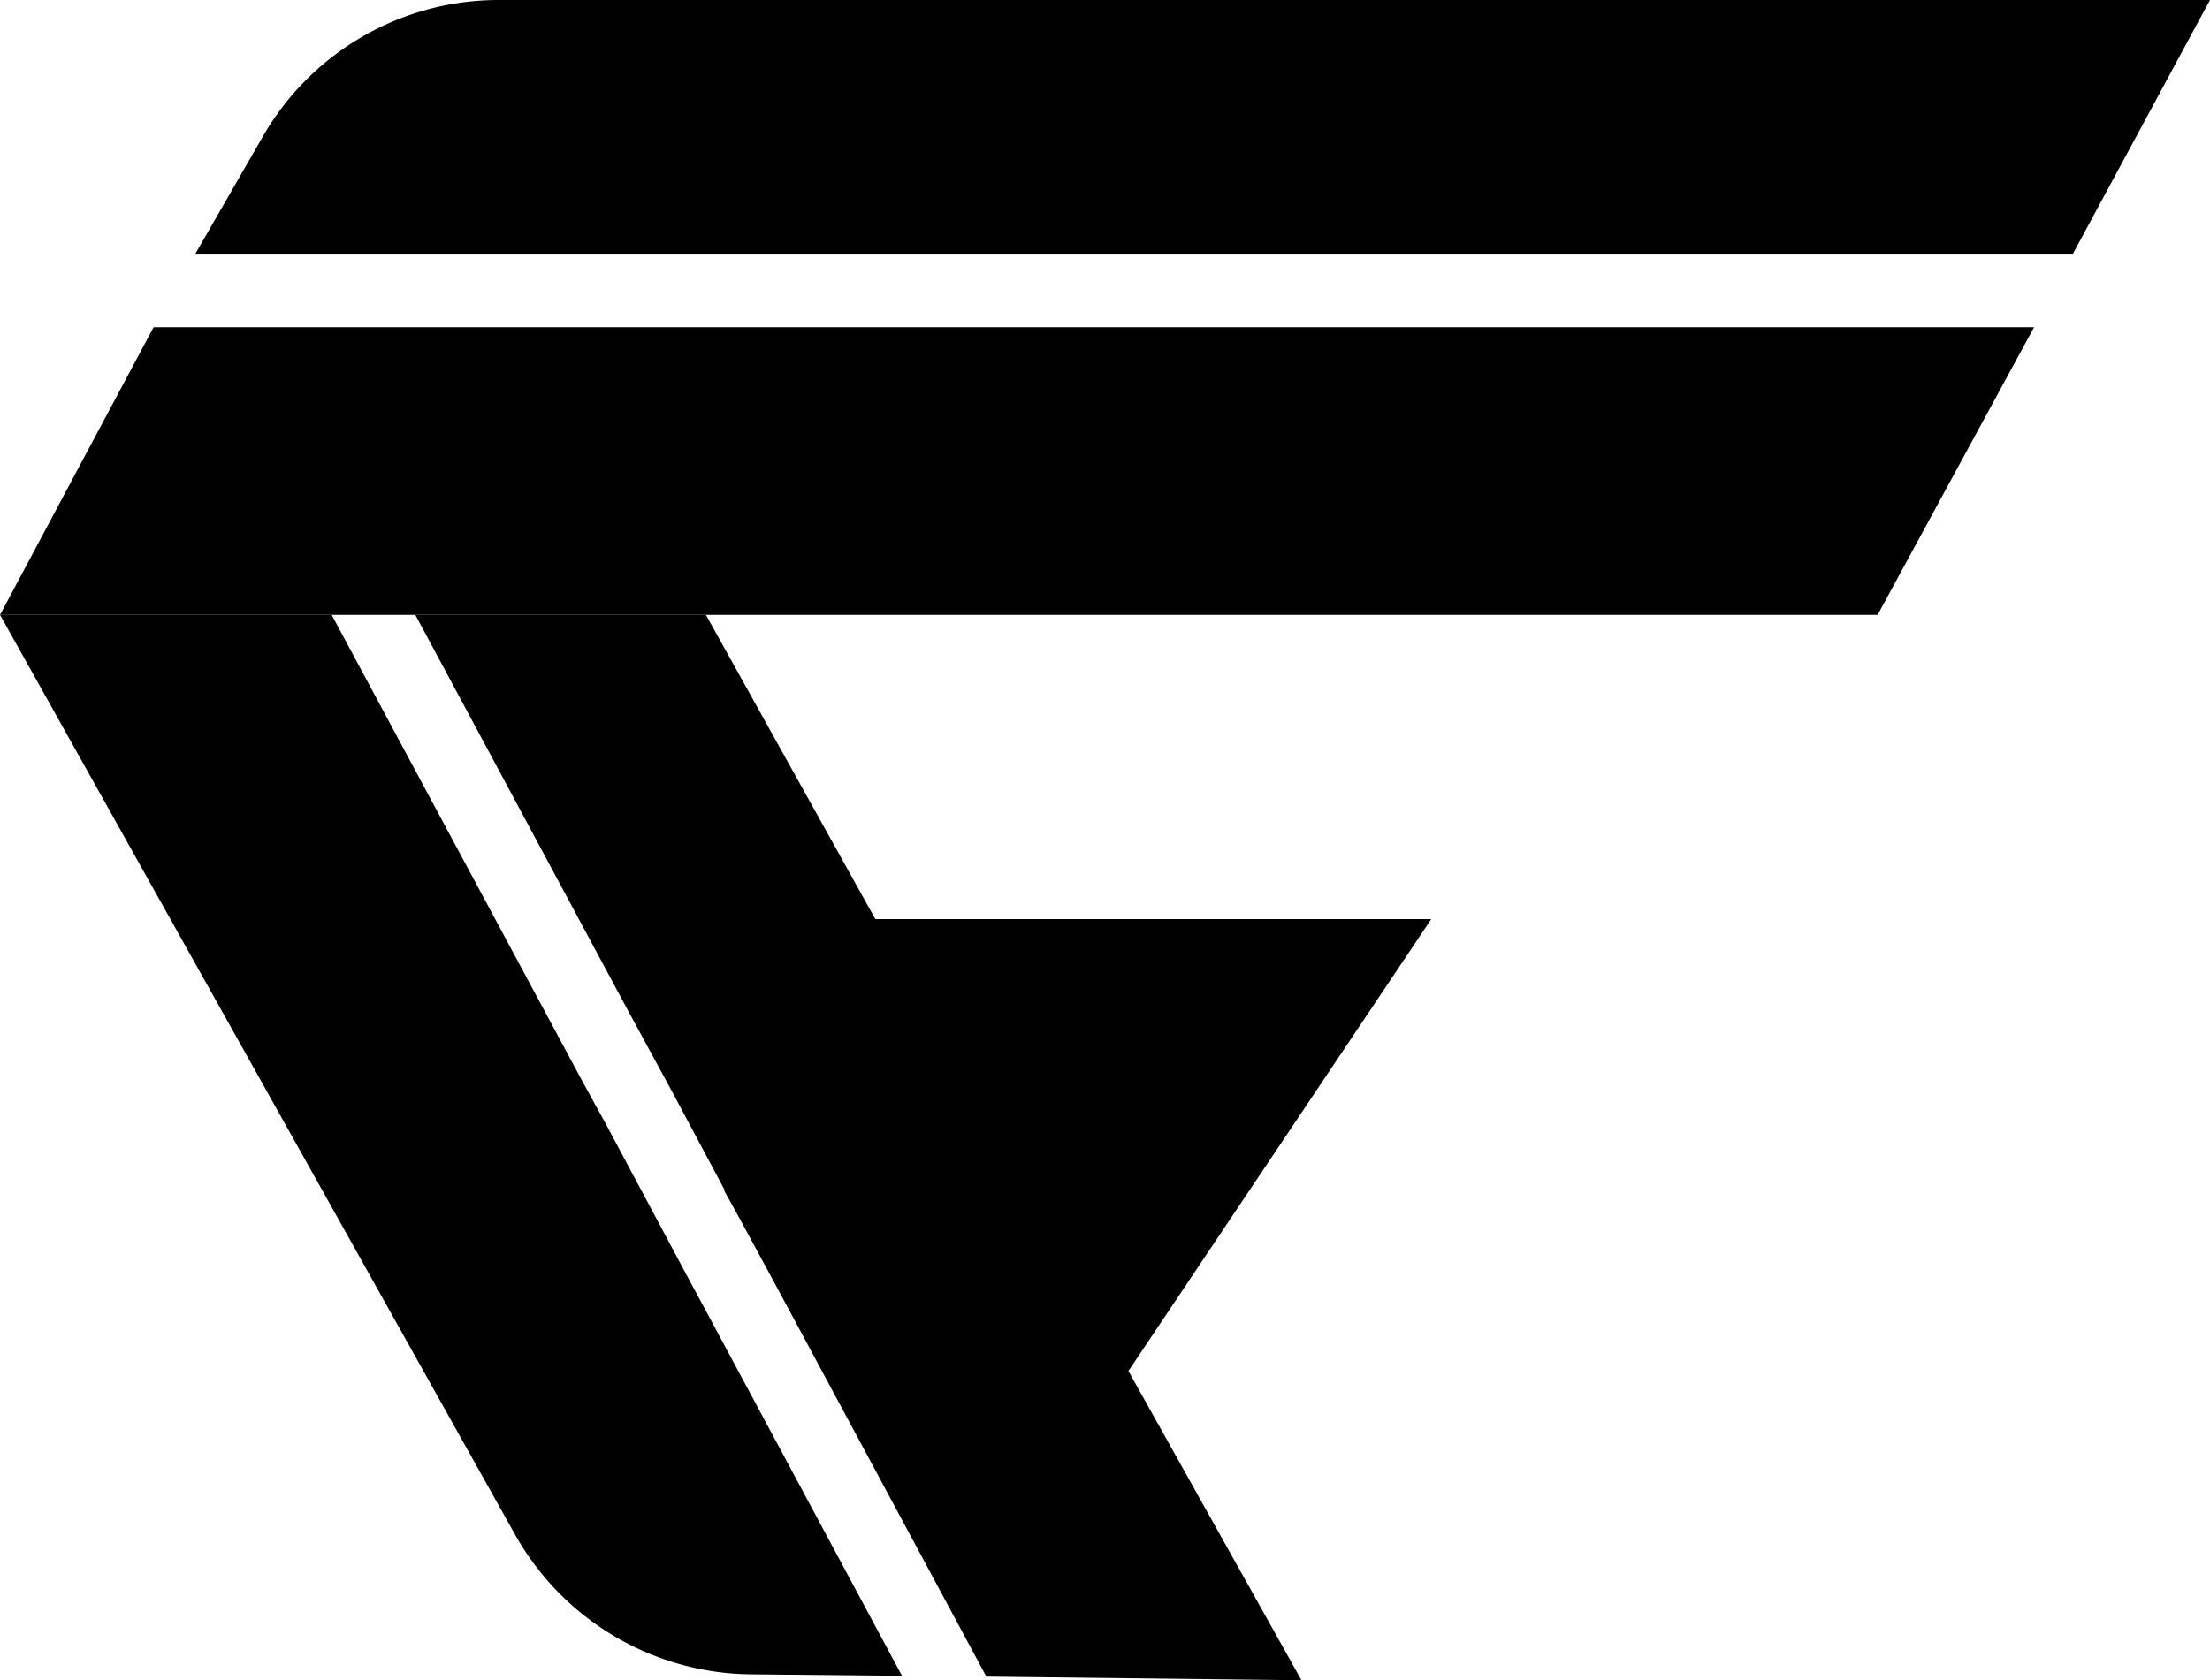
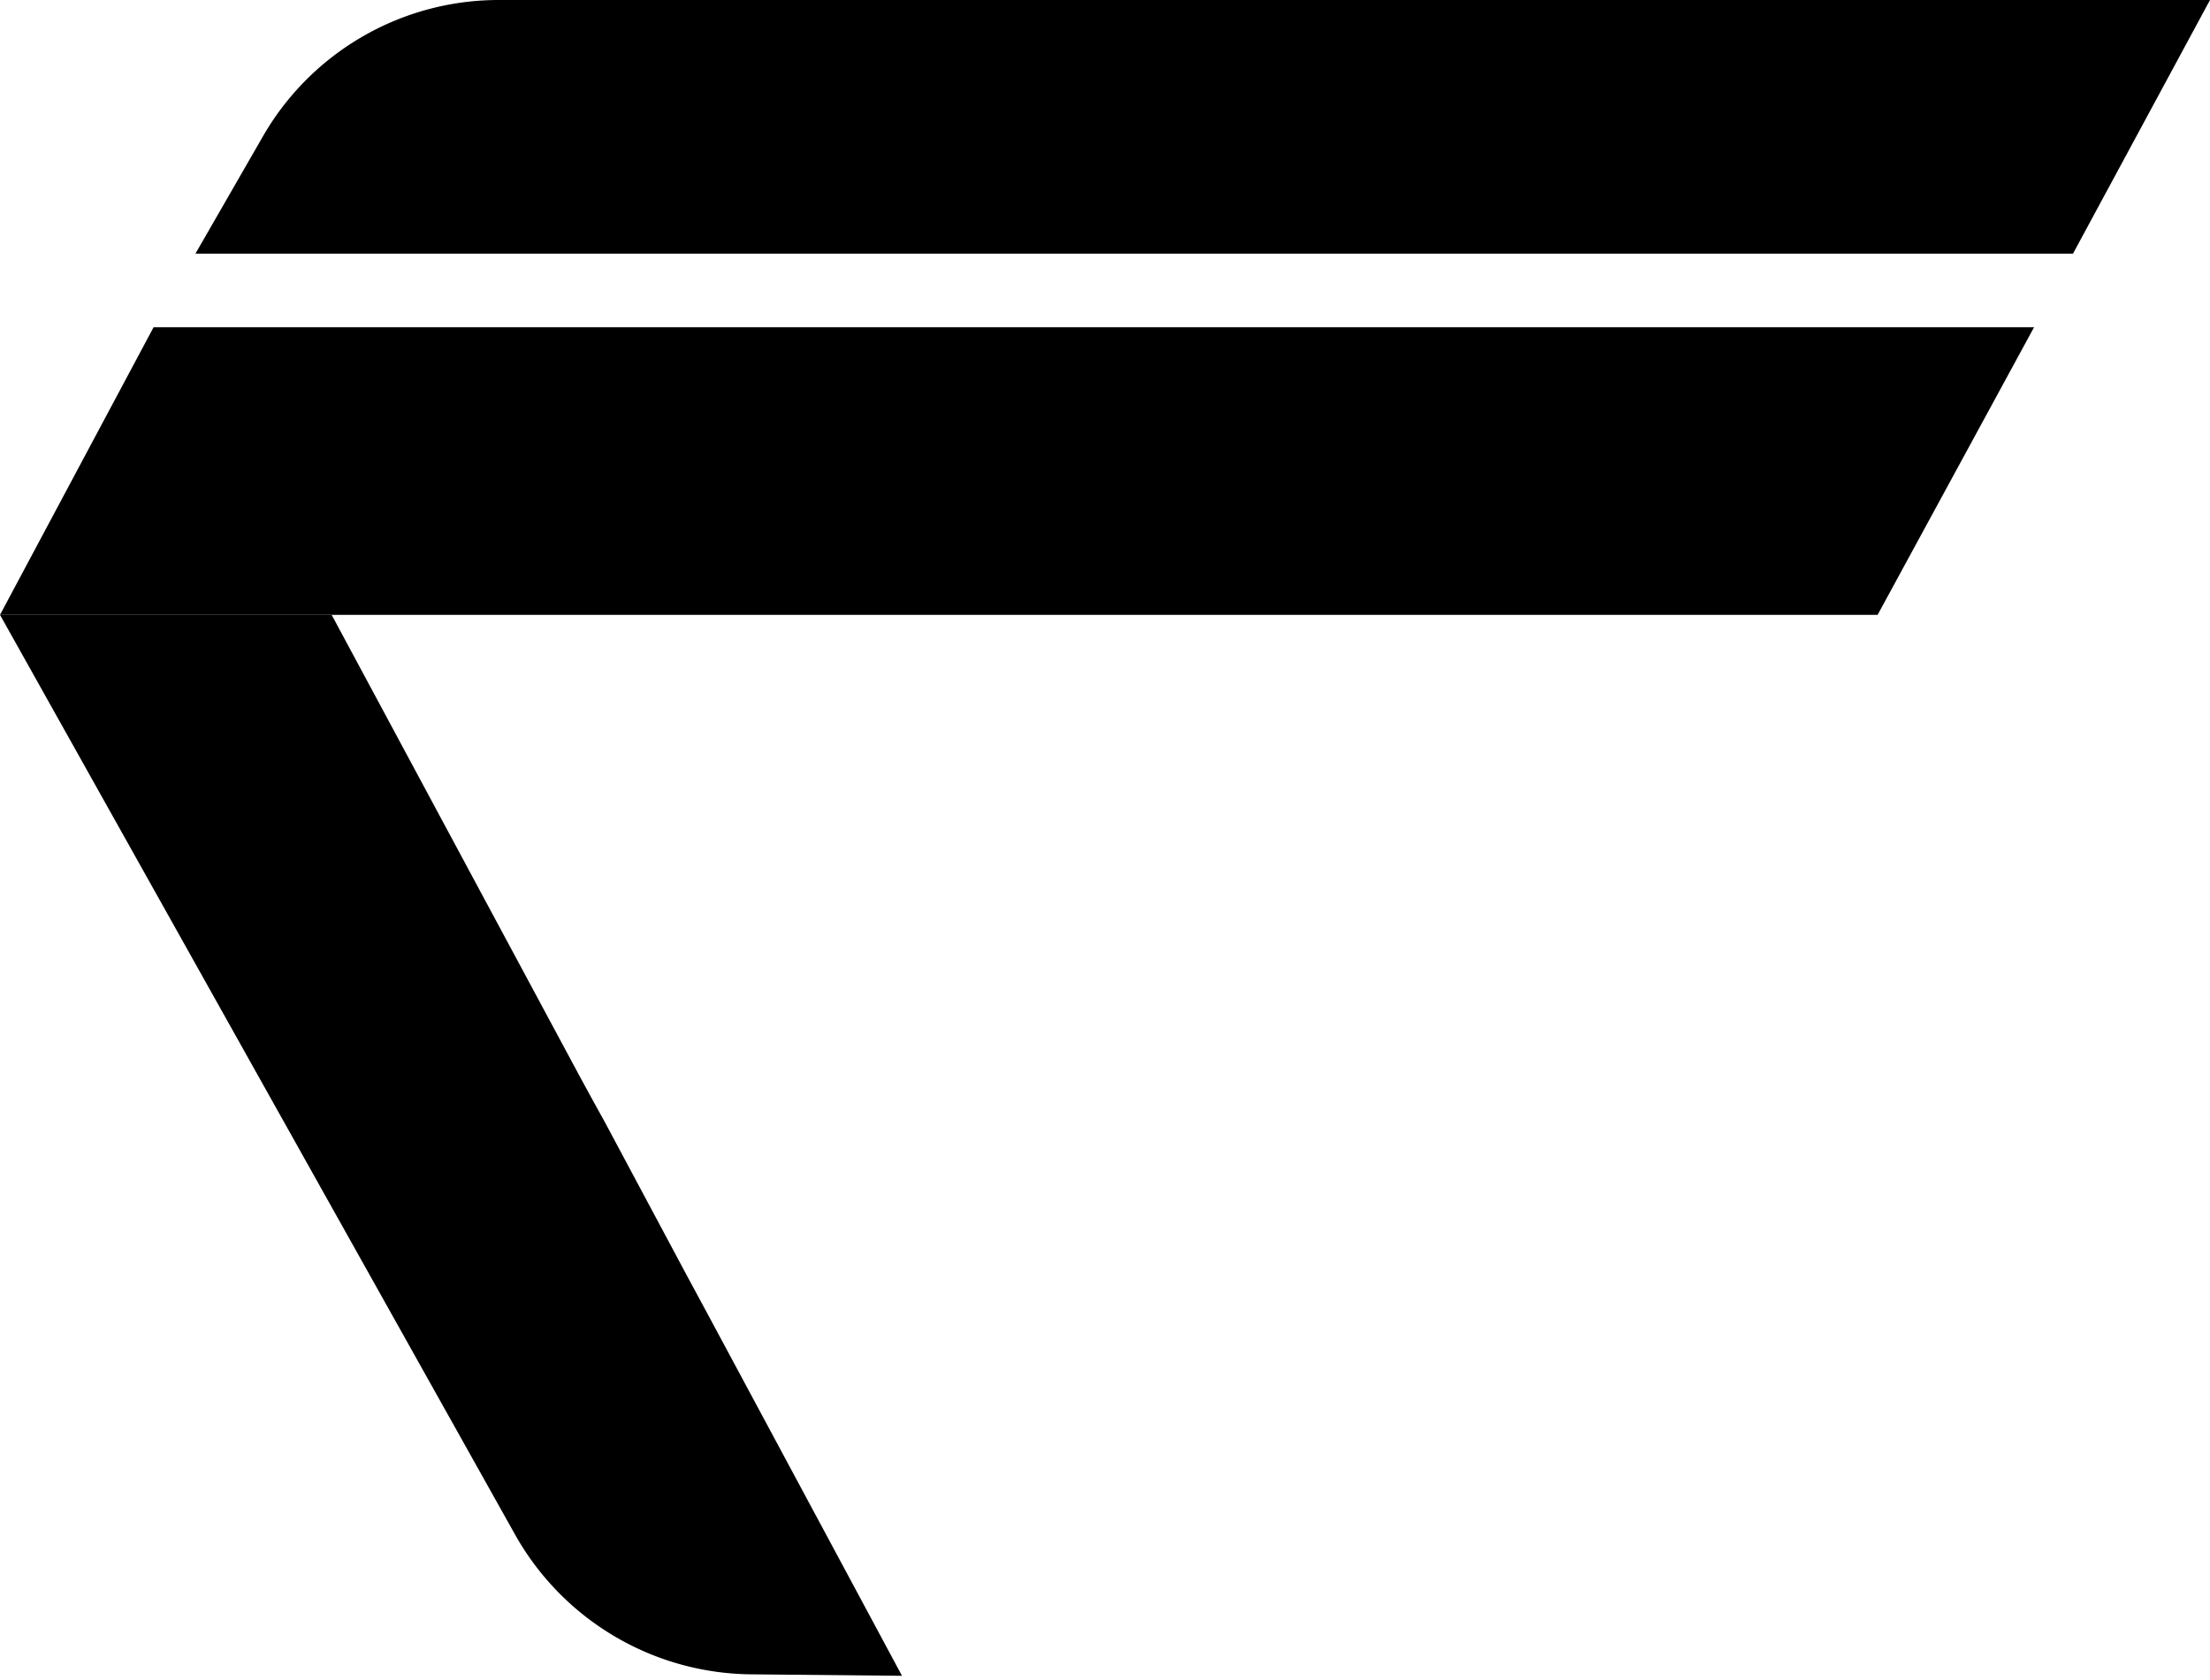
<svg xmlns="http://www.w3.org/2000/svg" viewBox="0 0 484.63 368.57">
  <g id="Layer_2" data-name="Layer 2">
    <g id="Layer_1-2" data-name="Layer 1">
      <path d="M484.63,0,454.58,55.65H42.85L57.4,30.36A59.66,59.66,0,0,1,109.42,0Z" />
      <polygon points="446.05 71.78 411.74 134.87 0 134.87 33.68 71.78 446.05 71.78" />
      <path d="M155.59,289l42.21,78.59-33-.32a60,60,0,0,1-51.86-30.67L0,134.87H72.73l54.55,101.51,2.85,5.22,2.53,4.58,18,33.68Z" />
-       <polygon points="247.45 300.73 285.4 368.57 216.3 367.77 170.29 282.24 162.07 267.06 158.75 261.05 158.91 261.05 147.52 239.7 137.72 221.68 91.08 134.87 154.8 134.87 191.95 201.6 313.86 201.6 247.45 300.73" />
    </g>
  </g>
</svg>